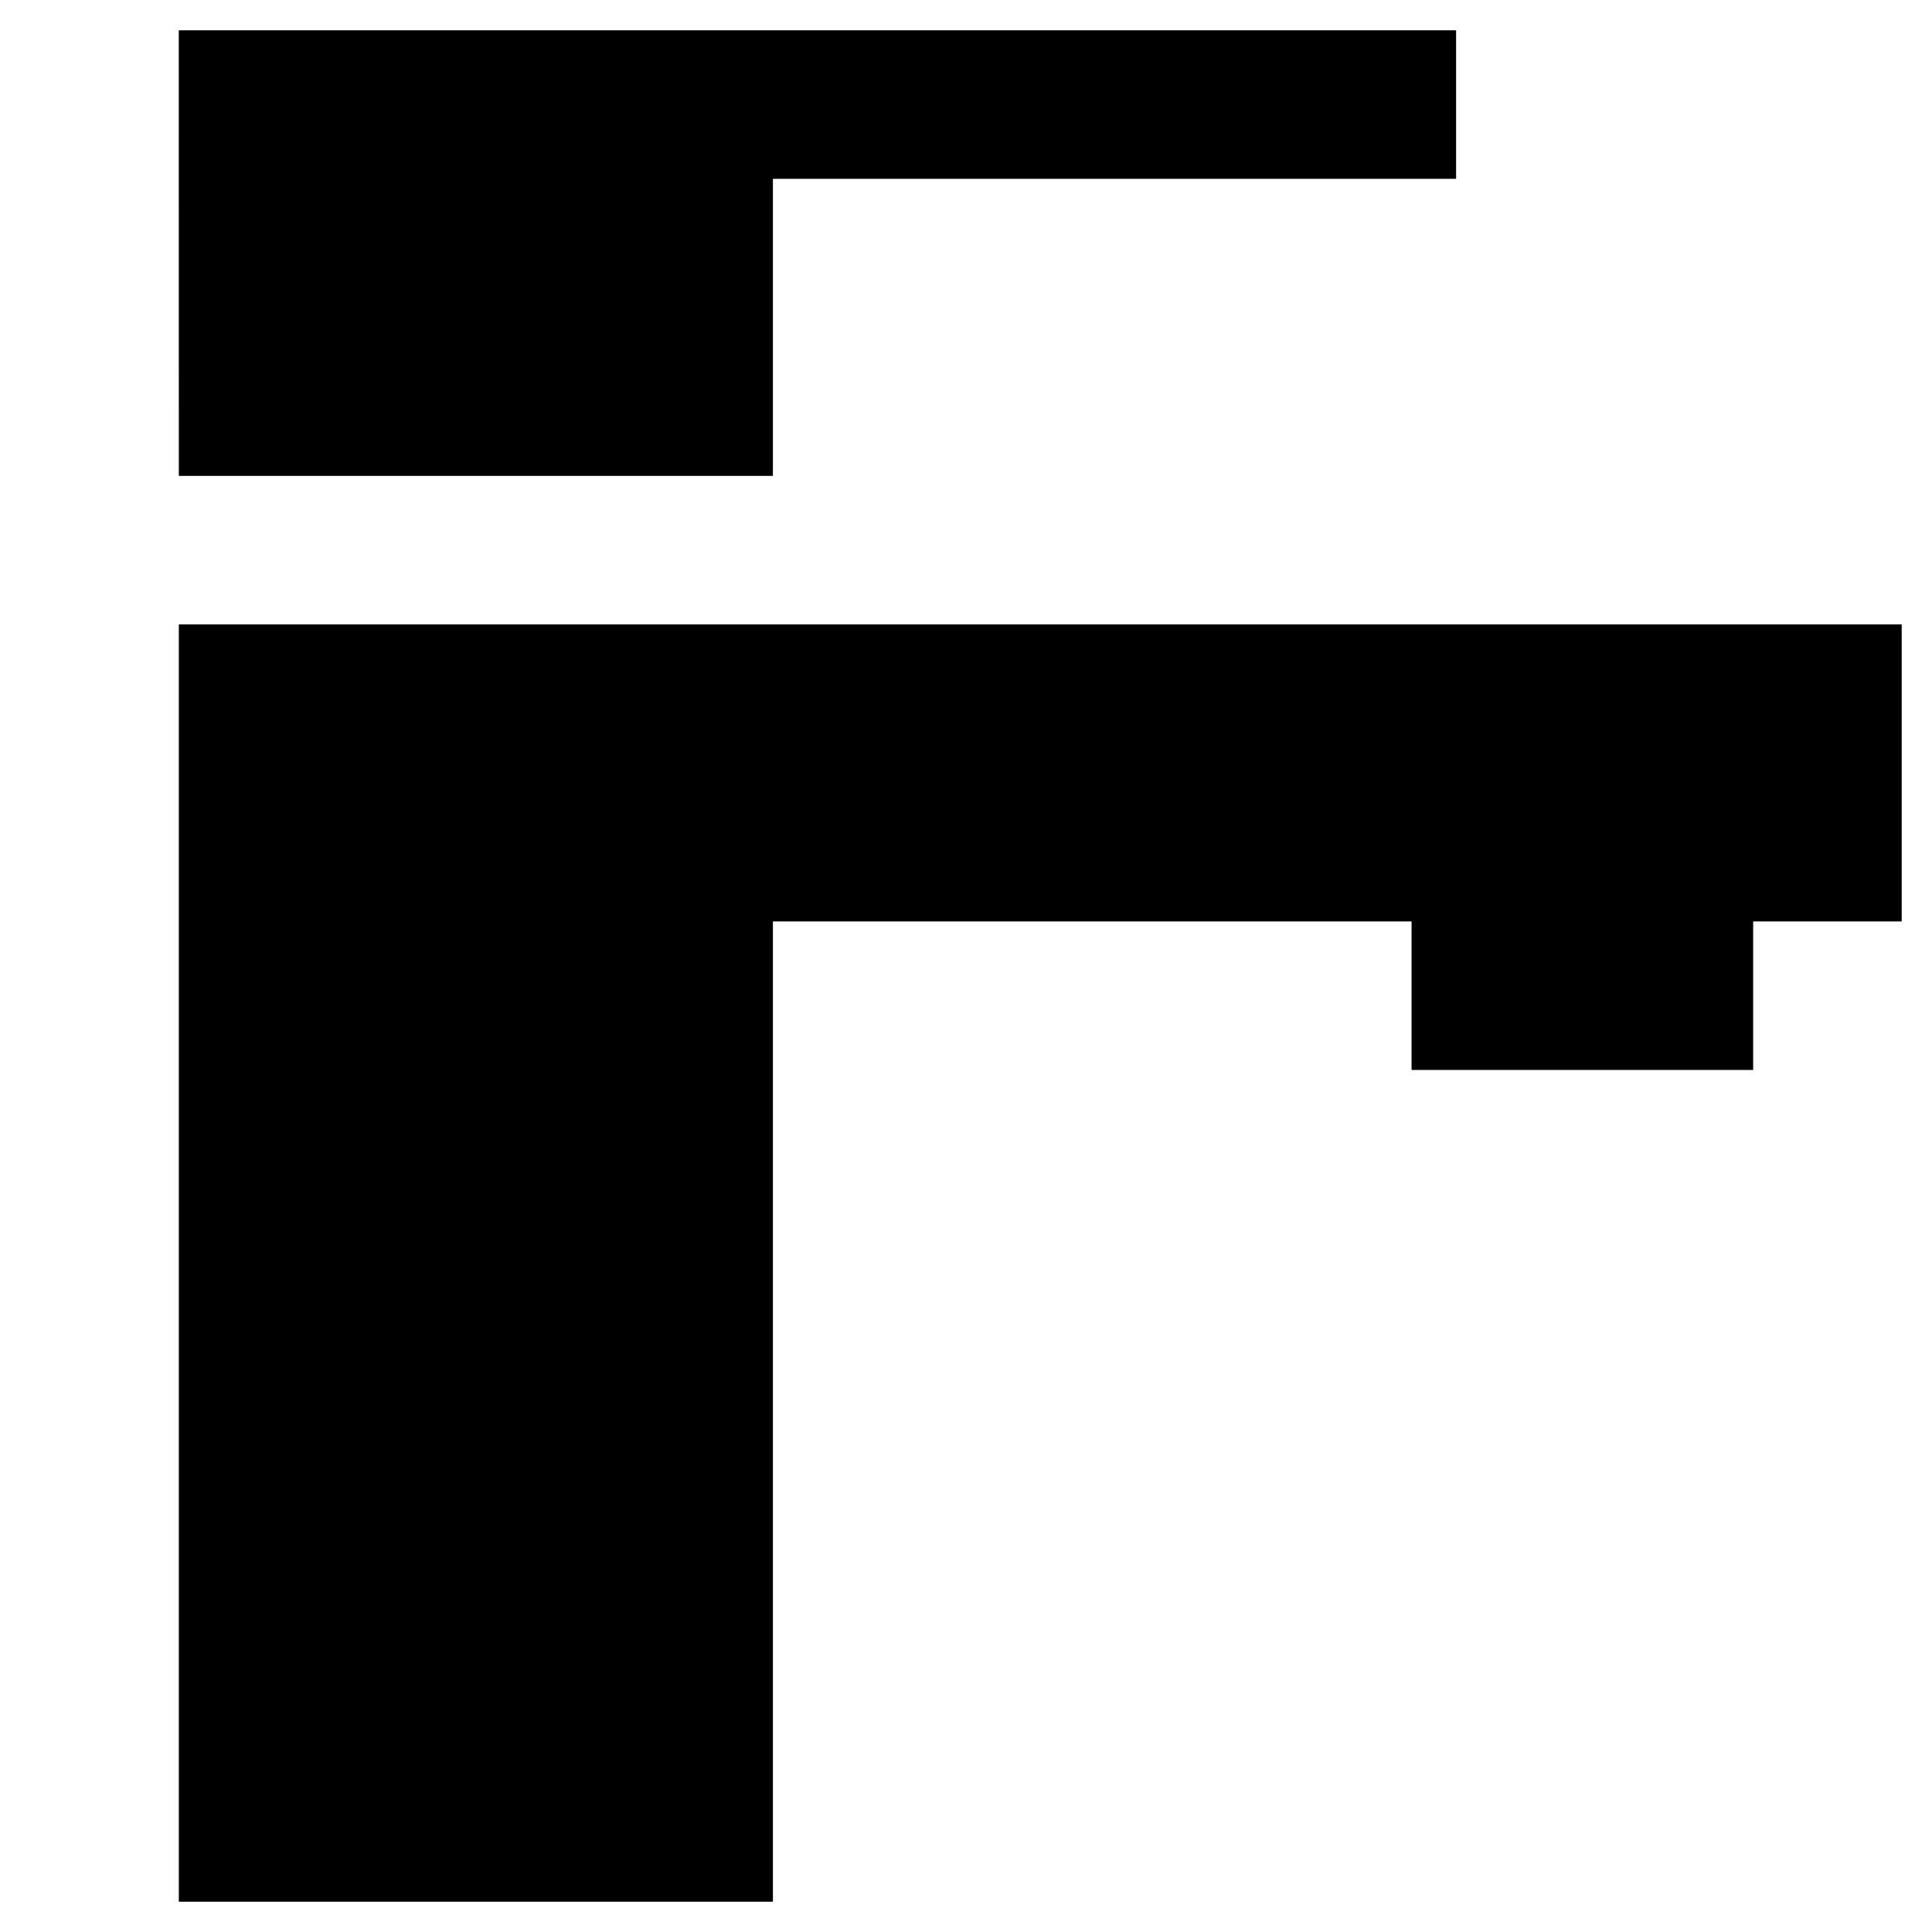
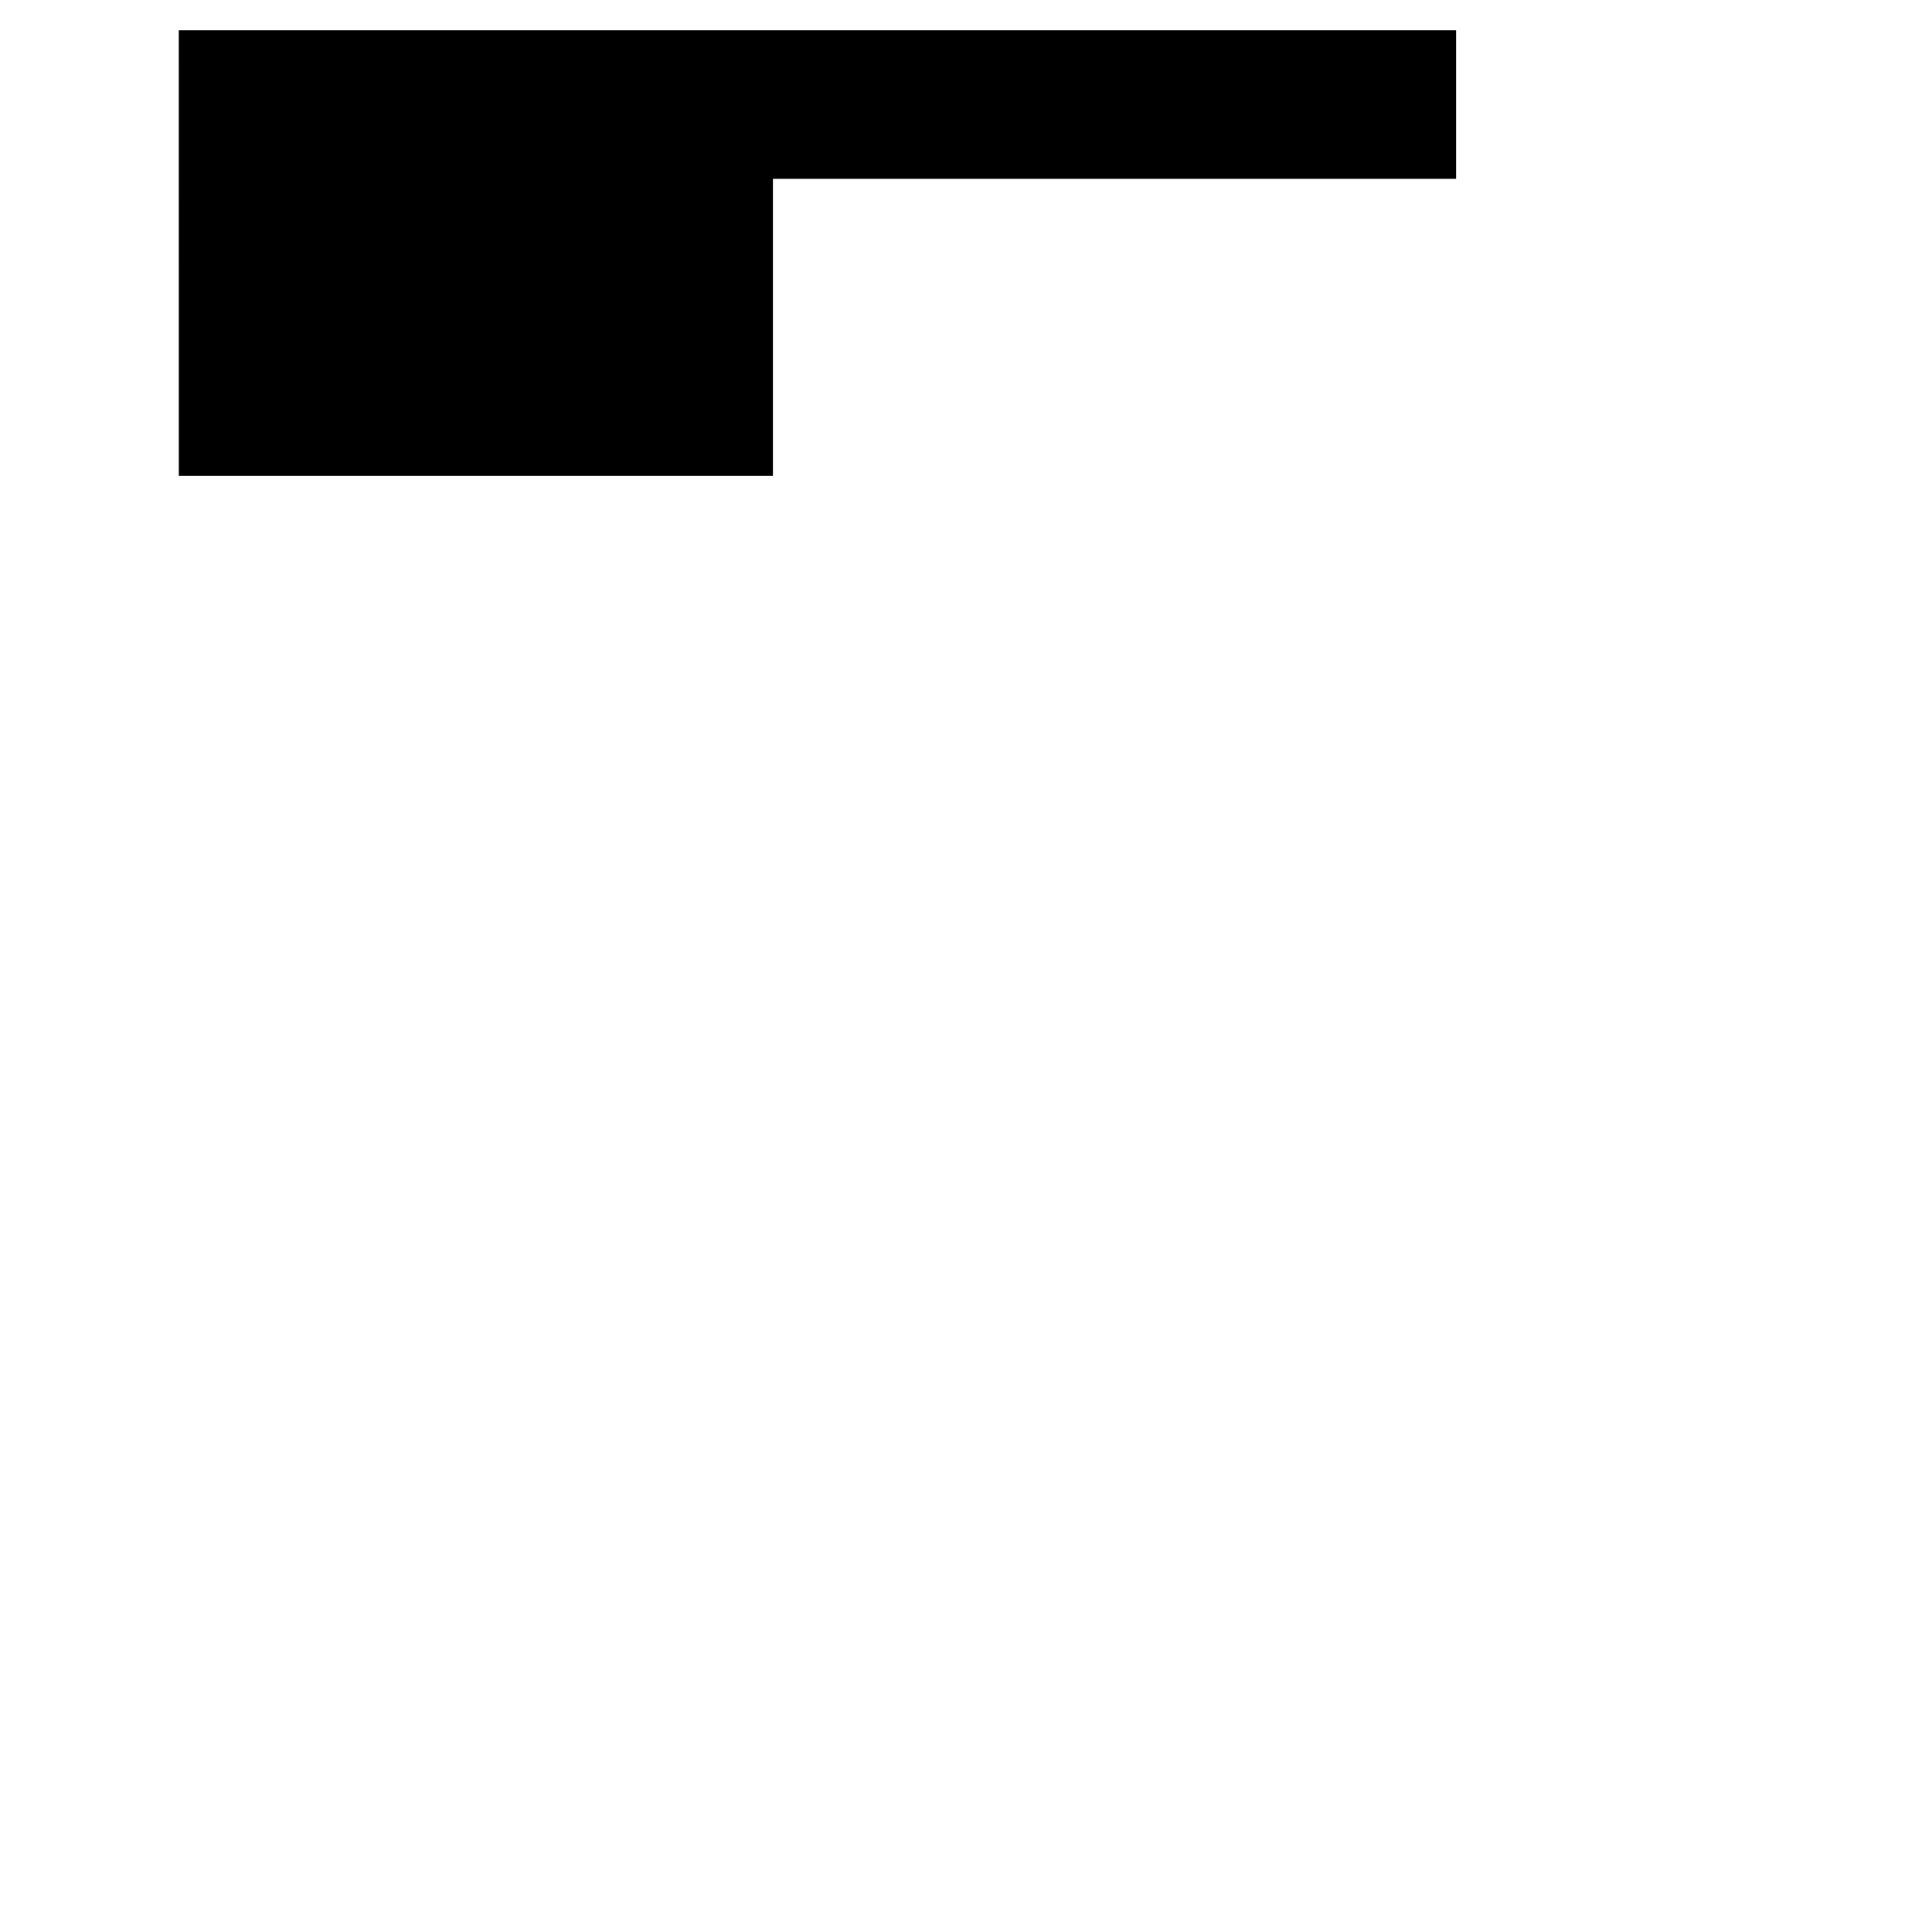
<svg xmlns="http://www.w3.org/2000/svg" fill="#000000" width="800px" height="800px" version="1.1" viewBox="144 144 512 512">
  <g>
    <path d="m191.39 270.11h157.44v-78.719h181.05v-39.359h-338.5z" />
-     <path d="m191.39 647.97h157.44v-259.78h169.25v39.359h90.527v-39.359h39.363v-78.723h-456.58z" />
  </g>
</svg>